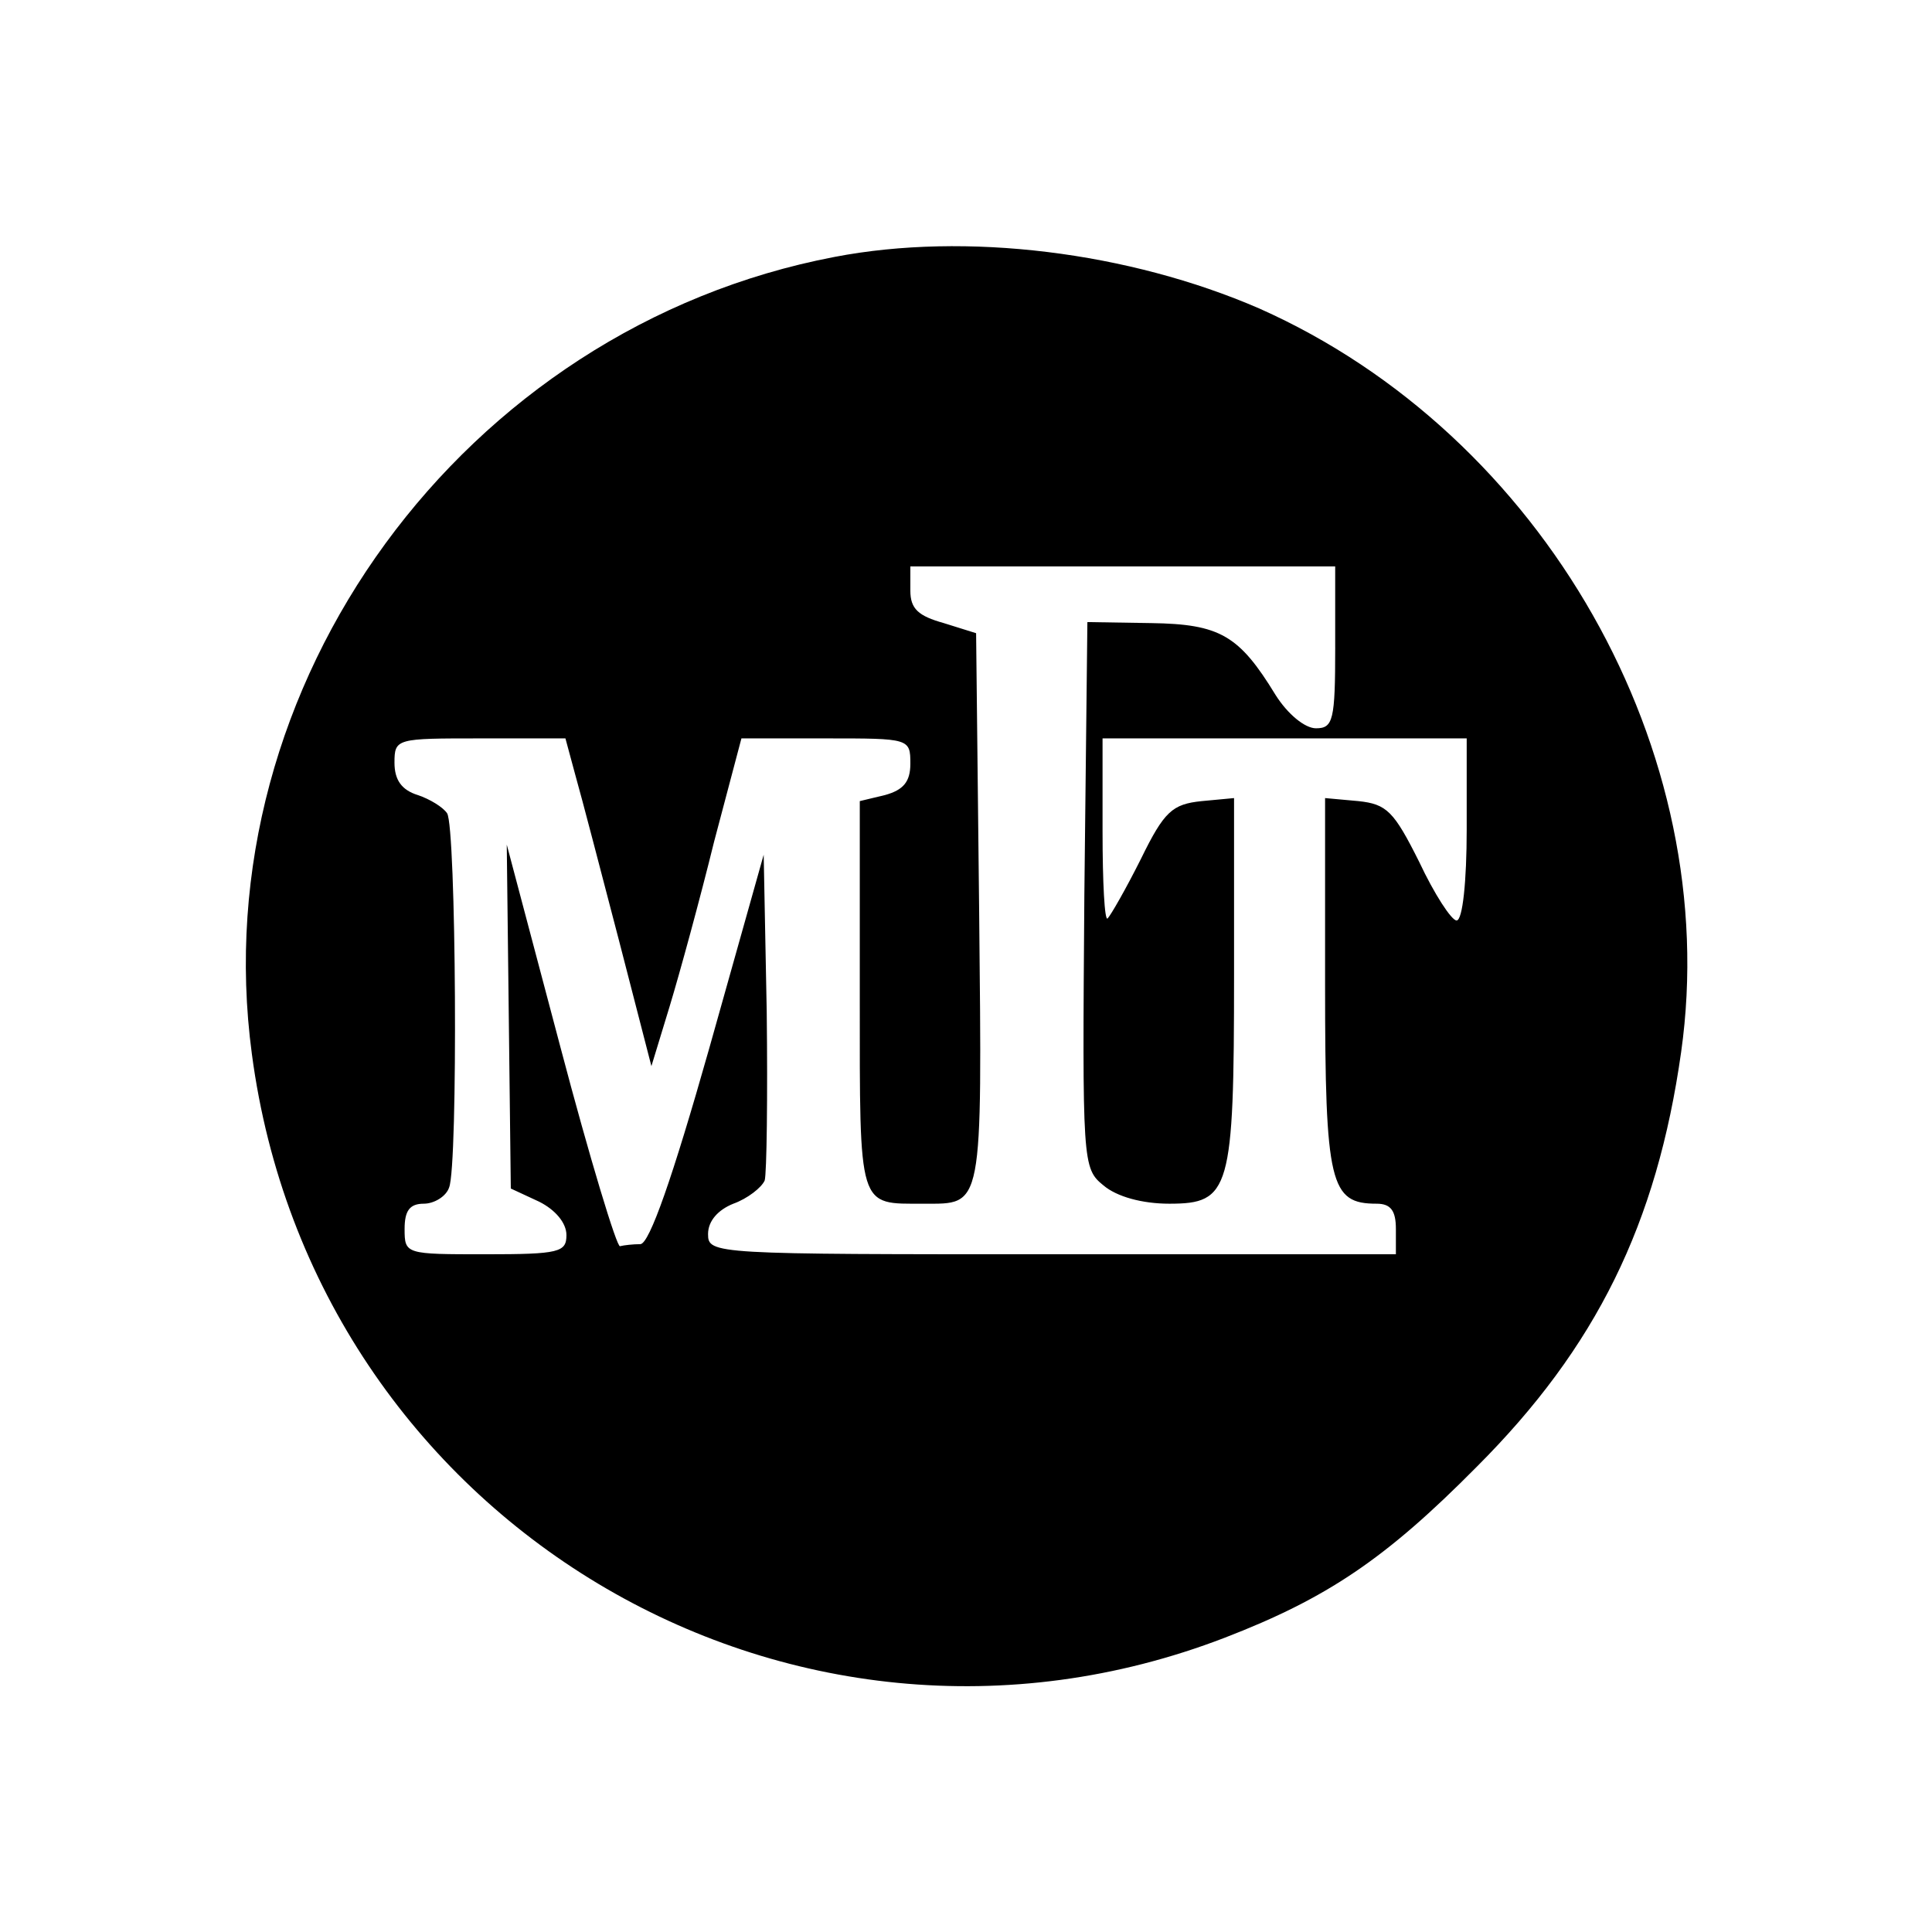
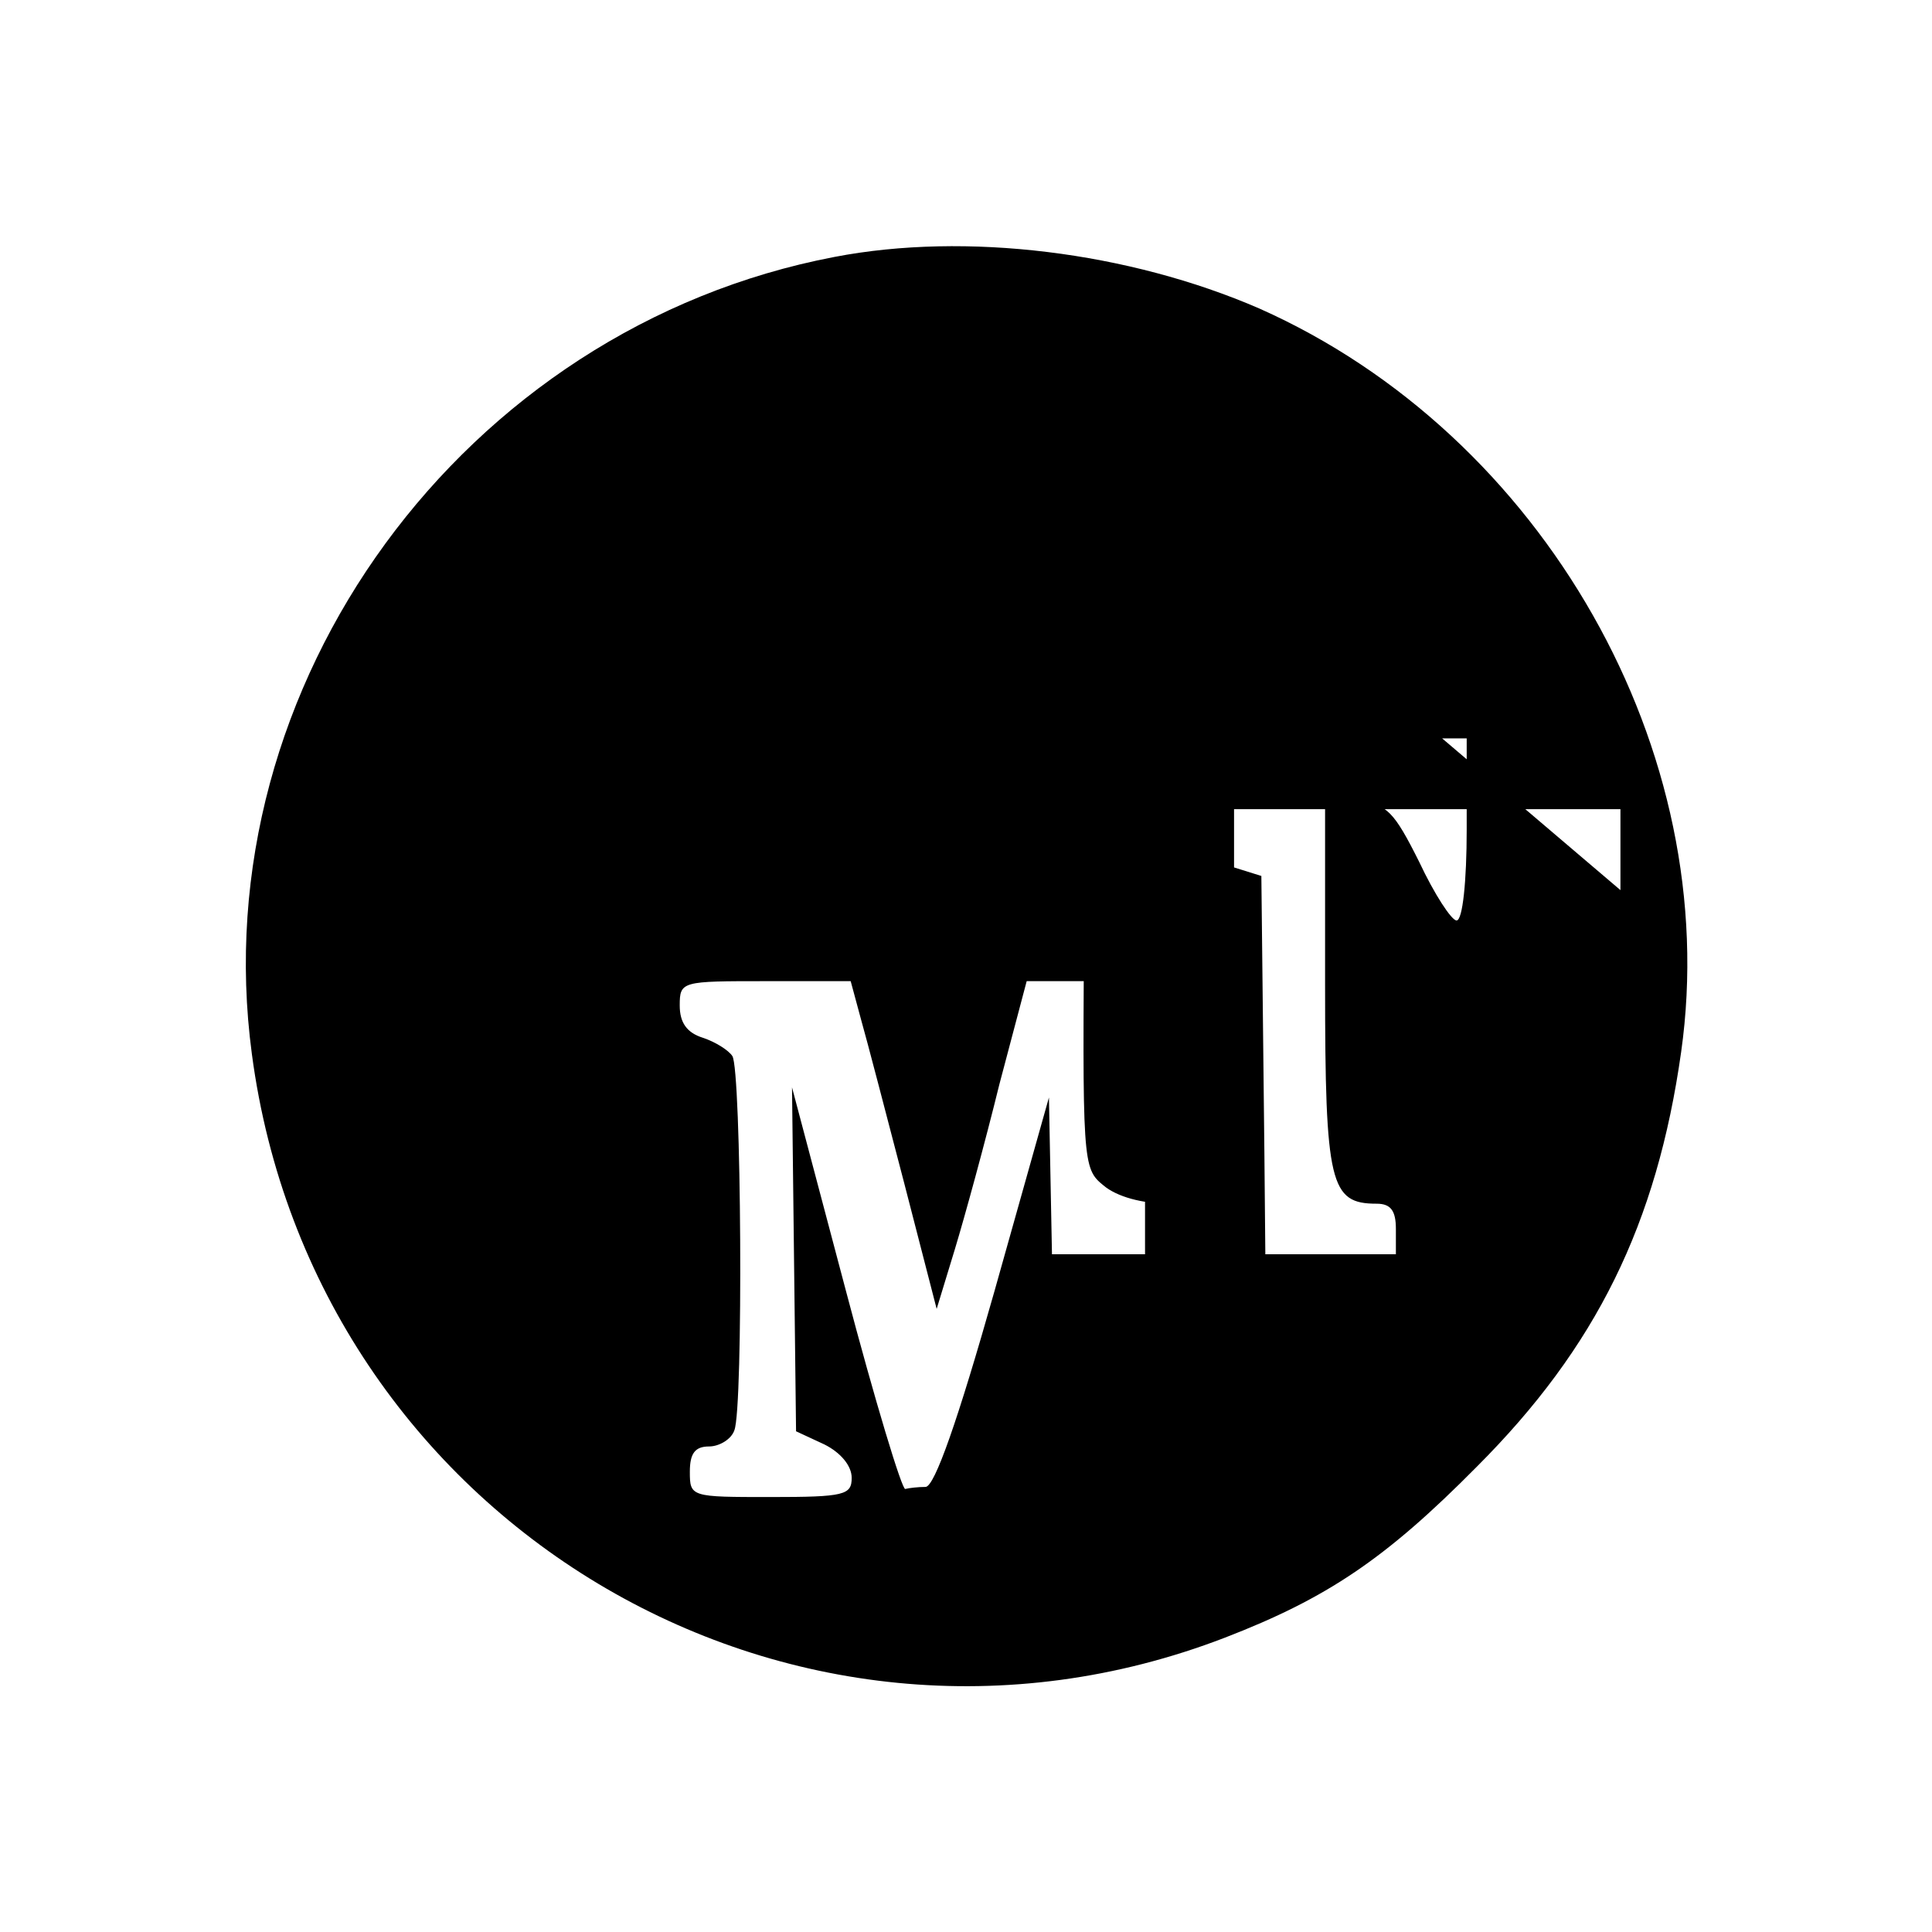
<svg xmlns="http://www.w3.org/2000/svg" version="1.0" width="191pt" height="191pt" viewBox="0 0 191 191" preserveAspectRatio="xMidYMid meet">
  <g transform="translate(0,191) scale(0.1,-0.1)" fill="#000000" stroke="none">
-     <path d="M825 1656 c-367 -70 -625 -423 -576 -788 61 -461 531 -743 962 -577 101 39 159 78 249 169 118 118 178 240 202 410 42 297 -136 610 -417 735 -129 56 -290 76 -420 51z m495 -386 c0 -72 -2 -80 -19 -80 -11 0 -28 14 -40 33 -36 59 -55 70 -123 71 l-63 1 -3 -270 c-2 -265 -2 -270 19 -287 13 -11 38 -18 65 -18 60 0 64 13 64 226 l0 175 -32 -3 c-29 -3 -37 -10 -60 -57 -15 -30 -30 -56 -33 -59 -3 -3 -5 36 -5 86 l0 92 180 0 180 0 0 -90 c0 -51 -4 -90 -10 -90 -5 0 -22 26 -37 58 -25 50 -32 57 -60 60 l-33 3 0 -185 c0 -197 5 -216 51 -216 14 0 19 -7 19 -25 l0 -25 -340 0 c-335 0 -340 0 -340 20 0 13 10 24 25 30 14 5 28 16 31 23 2 7 3 82 2 167 l-3 155 -54 -192 c-36 -127 -59 -193 -68 -193 -7 0 -16 -1 -20 -2 -3 -2 -30 87 -59 197 l-53 200 2 -170 2 -170 28 -13 c16 -8 27 -21 27 -33 0 -17 -7 -19 -80 -19 -79 0 -80 0 -80 25 0 18 5 25 19 25 10 0 22 7 25 16 9 22 7 357 -2 370 -4 6 -17 14 -29 18 -16 5 -23 15 -23 32 0 24 2 24 85 24 l84 0 10 -37 c6 -21 25 -94 43 -163 l32 -124 18 59 c10 33 30 106 44 163 l27 102 84 0 c82 0 83 0 83 -25 0 -18 -7 -26 -25 -31 l-25 -6 0 -193 c0 -212 -2 -205 63 -205 59 0 58 -8 55 290 l-3 274 -32 10 c-25 7 -33 14 -33 32 l0 24 210 0 210 0 0 -80z" />
+     <path d="M825 1656 c-367 -70 -625 -423 -576 -788 61 -461 531 -743 962 -577 101 39 159 78 249 169 118 118 178 240 202 410 42 297 -136 610 -417 735 -129 56 -290 76 -420 51z m495 -386 c0 -72 -2 -80 -19 -80 -11 0 -28 14 -40 33 -36 59 -55 70 -123 71 l-63 1 -3 -270 c-2 -265 -2 -270 19 -287 13 -11 38 -18 65 -18 60 0 64 13 64 226 l0 175 -32 -3 c-29 -3 -37 -10 -60 -57 -15 -30 -30 -56 -33 -59 -3 -3 -5 36 -5 86 l0 92 180 0 180 0 0 -90 c0 -51 -4 -90 -10 -90 -5 0 -22 26 -37 58 -25 50 -32 57 -60 60 l-33 3 0 -185 c0 -197 5 -216 51 -216 14 0 19 -7 19 -25 l0 -25 -340 0 l-3 155 -54 -192 c-36 -127 -59 -193 -68 -193 -7 0 -16 -1 -20 -2 -3 -2 -30 87 -59 197 l-53 200 2 -170 2 -170 28 -13 c16 -8 27 -21 27 -33 0 -17 -7 -19 -80 -19 -79 0 -80 0 -80 25 0 18 5 25 19 25 10 0 22 7 25 16 9 22 7 357 -2 370 -4 6 -17 14 -29 18 -16 5 -23 15 -23 32 0 24 2 24 85 24 l84 0 10 -37 c6 -21 25 -94 43 -163 l32 -124 18 59 c10 33 30 106 44 163 l27 102 84 0 c82 0 83 0 83 -25 0 -18 -7 -26 -25 -31 l-25 -6 0 -193 c0 -212 -2 -205 63 -205 59 0 58 -8 55 290 l-3 274 -32 10 c-25 7 -33 14 -33 32 l0 24 210 0 210 0 0 -80z" />
  </g>
</svg>